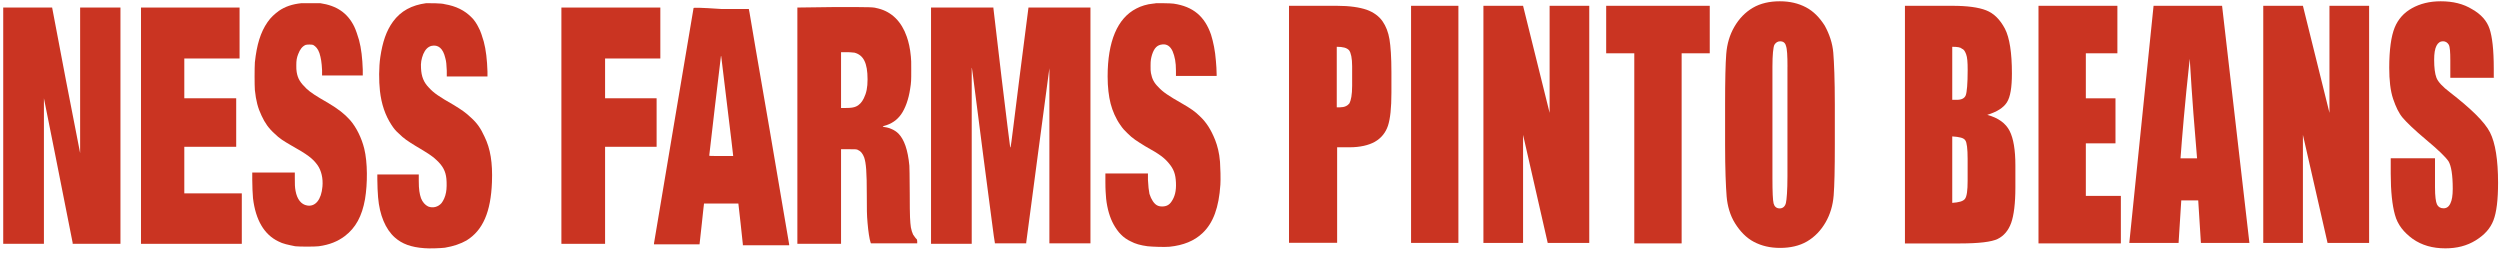
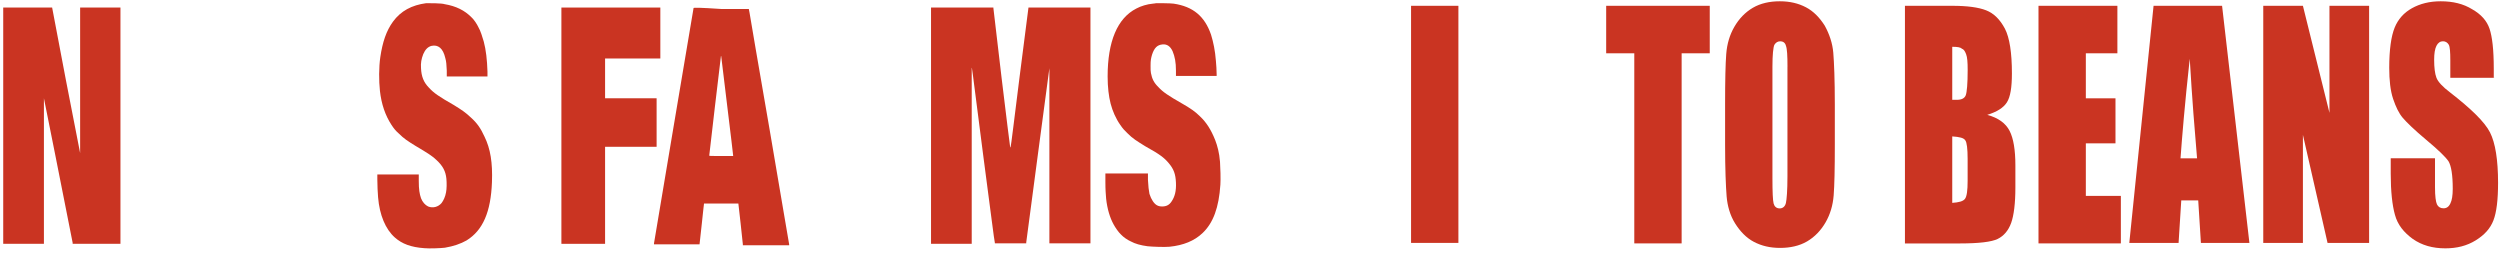
<svg xmlns="http://www.w3.org/2000/svg" width="485" height="49" viewBox="0 0 485 49" fill="none">
-   <path fill-rule="evenodd" clip-rule="evenodd" d="M58.498 0.616C56.688 0.805 55.311 1.275 54.08 2.122C53.211 2.781 52.559 3.346 51.907 4.287C50.531 6.264 49.806 8.711 49.444 12.1C49.372 13.135 49.372 16.523 49.444 17.465C49.662 19.535 50.024 20.947 50.748 22.453C51.4 23.865 52.124 24.901 53.283 25.936C54.225 26.877 55.022 27.348 56.47 28.195C59.657 29.983 60.671 30.736 61.613 32.054C62.337 33.089 62.7 34.595 62.555 36.196C62.337 38.737 61.178 40.149 59.585 39.866C58.426 39.678 57.629 38.643 57.34 37.043C57.195 36.29 57.195 35.725 57.195 34.501V33.466H48.937V34.878C48.937 36.478 49.01 37.231 49.082 38.455C49.589 42.69 51.255 45.514 54.008 46.832C54.877 47.302 55.891 47.49 57.267 47.773C58.064 47.867 61.106 47.867 61.83 47.773C63.931 47.49 65.524 46.832 66.9 45.796C69.001 44.196 70.232 41.937 70.812 38.643C71.319 35.631 71.319 31.489 70.667 28.854C70.16 26.783 69.146 24.712 67.915 23.3C66.828 22.077 65.597 21.136 63.714 20.006C61.251 18.594 60.237 17.935 59.44 17.182C58.281 16.053 57.774 15.3 57.557 13.982C57.484 13.511 57.484 13.323 57.484 12.664C57.484 11.723 57.557 11.252 57.846 10.499C58.209 9.558 58.643 8.993 59.295 8.711C59.657 8.617 60.382 8.617 60.744 8.711C61.251 8.993 61.685 9.464 61.975 10.311C62.265 11.252 62.41 12.1 62.482 13.605V14.641H70.377V13.511C70.305 11.347 70.088 9.37 69.653 7.77C69.436 7.017 69.001 5.699 68.711 5.134C67.408 2.499 65.307 1.087 62.12 0.616C61.468 0.616 59.15 0.616 58.498 0.616Z" fill="#CA3422" />
  <path fill-rule="evenodd" clip-rule="evenodd" d="M82.691 0.616C79.866 0.993 77.765 2.122 76.244 4.193C74.941 5.981 74.216 8.146 73.782 11.064C73.492 13.041 73.492 15.676 73.709 17.653C73.999 20.194 74.723 22.359 75.955 24.242C76.389 24.901 76.751 25.371 77.403 25.936C78.345 26.877 79.069 27.348 80.59 28.289C82.981 29.701 83.995 30.36 84.647 31.019C85.878 32.148 86.457 33.184 86.602 34.69C86.675 35.443 86.675 36.666 86.53 37.325C86.385 38.172 86.023 38.925 85.66 39.396C85.009 40.149 83.995 40.431 83.053 40.055C82.474 39.772 81.966 39.208 81.677 38.455C81.387 37.607 81.242 36.76 81.242 35.066V33.842H73.202V34.784C73.202 35.913 73.275 37.419 73.347 38.266C73.637 41.749 74.796 44.478 76.606 46.079C77.983 47.302 79.721 47.961 82.329 48.149C83.27 48.243 85.588 48.149 86.312 48.055C87.978 47.773 89.355 47.302 90.513 46.643C93.701 44.667 95.222 41.09 95.439 35.348C95.584 31.583 95.149 28.854 93.99 26.501C93.266 24.901 92.542 23.865 91.383 22.83C90.296 21.794 89.572 21.324 88.051 20.383C85.081 18.688 84.139 18.029 83.198 16.994C82.184 15.959 81.749 14.829 81.677 13.229C81.604 12.194 81.749 11.441 82.111 10.499C82.474 9.652 82.981 9.088 83.705 8.899C85.009 8.617 85.95 9.37 86.385 11.252C86.602 12.005 86.602 12.476 86.675 13.7V14.829H94.57V13.888C94.497 11.629 94.28 9.652 93.845 8.052C93.628 7.299 93.194 5.887 92.831 5.322C92.542 4.664 91.89 3.722 91.455 3.346C90.151 2.028 88.485 1.181 86.24 0.805C85.733 0.616 83.343 0.616 82.691 0.616Z" fill="#CA3422" />
  <path fill-rule="evenodd" clip-rule="evenodd" d="M224.296 0.616C224.224 0.616 223.934 0.71 223.644 0.71C222.558 0.805 221.326 1.181 220.457 1.652C216.763 3.534 214.88 8.052 214.88 14.829C214.88 16.9 215.097 18.688 215.459 20.1C215.821 21.512 216.473 23.018 217.342 24.242C217.85 24.995 218.139 25.277 218.719 25.842C219.733 26.877 220.53 27.348 222.195 28.383C225.093 29.983 225.89 30.642 226.759 31.677C227.7 32.807 228.062 33.748 228.135 35.443C228.207 37.043 227.918 38.172 227.266 39.113C226.831 39.772 226.252 40.055 225.455 40.055C224.658 40.055 224.151 39.772 223.644 39.019C223.354 38.549 223.21 38.266 222.992 37.607C222.847 36.854 222.775 36.196 222.702 34.878V33.654H214.445V35.254C214.445 36.949 214.518 37.513 214.59 38.549C214.807 40.525 215.314 42.219 216.039 43.537C216.401 44.196 216.98 45.043 217.487 45.514C217.922 45.984 218.719 46.549 219.371 46.832C220.24 47.302 221.254 47.585 222.63 47.773C223.572 47.867 225.889 47.961 226.904 47.867C229.584 47.585 231.684 46.737 233.278 45.231C235.378 43.255 236.465 40.243 236.754 35.819C236.827 34.878 236.754 32.242 236.682 31.395C236.537 29.607 236.175 28.289 235.74 27.16C234.944 25.183 234.074 23.771 232.771 22.547C231.829 21.606 230.96 21.041 229.511 20.194C226.541 18.5 225.6 17.841 224.731 16.9C223.861 16.053 223.499 15.3 223.282 14.17C223.21 13.7 223.21 13.605 223.21 12.758C223.21 11.723 223.282 11.347 223.499 10.594C223.934 9.276 224.513 8.711 225.527 8.617C226.397 8.523 227.048 8.993 227.483 9.935C227.918 10.97 228.135 12.1 228.135 13.7V14.735H236.03V14.453C236.03 13.982 235.958 12.288 235.885 11.817C235.74 9.841 235.378 8.146 234.944 6.734C233.712 3.158 231.467 1.275 227.7 0.71C227.121 0.616 224.658 0.616 224.296 0.616Z" fill="#CA3422" />
  <path fill-rule="evenodd" clip-rule="evenodd" d="M0.625 1.464V47.302H8.52V19.065C8.52 19.065 12.431 38.549 14.097 47.114V47.302H23.369V1.464H15.546V29.701C15.546 29.701 14.315 23.395 12.794 15.582L10.114 1.464H0.625Z" fill="#CA3422" />
-   <path fill-rule="evenodd" clip-rule="evenodd" d="M27.352 1.464V47.302H46.909V37.513H35.755V28.477H45.823V19.065H35.755V11.347H46.475V1.464H27.352Z" fill="#CA3422" />
  <path fill-rule="evenodd" clip-rule="evenodd" d="M108.911 1.464V47.302H117.386V28.477H127.382V19.065H117.386V11.347H128.106V1.464H108.911Z" fill="#CA3422" />
  <path fill-rule="evenodd" clip-rule="evenodd" d="M141.071 20.477C141.723 25.748 142.23 30.077 142.23 30.172V30.266H139.912C137.812 30.266 137.595 30.266 137.595 30.172C137.595 30.077 139.768 11.441 139.84 11.064C139.84 10.97 139.84 10.876 139.912 10.876C139.912 10.97 140.419 15.206 141.071 20.477ZM134.552 1.558C134.552 1.652 126.875 47.02 126.875 47.208V47.396H135.711L136.146 43.443C136.363 41.278 136.58 39.49 136.58 39.49H143.244L143.679 43.349C143.896 45.514 144.113 47.302 144.113 47.396V47.585H153.095V47.396C153.095 47.302 151.357 37.325 149.329 25.277C147.228 13.229 145.49 2.969 145.417 2.499L145.272 1.746H139.985C135.711 1.463 134.625 1.463 134.552 1.558Z" fill="#CA3422" />
-   <path fill-rule="evenodd" clip-rule="evenodd" d="M165.771 10.217C167.509 10.688 168.306 12.194 168.306 15.394C168.306 16.994 168.089 18.029 167.581 19.065C167.219 19.818 166.712 20.383 166.06 20.665C165.626 20.853 165.119 20.947 164.105 20.947H163.163V10.123H164.322C165.119 10.123 165.553 10.217 165.771 10.217ZM154.689 1.463V47.302H163.163V28.948H164.612C165.916 28.948 166.06 28.948 166.35 29.042C167.002 29.324 167.364 29.795 167.654 30.548C168.016 31.677 168.161 33.184 168.161 37.984C168.161 40.525 168.161 41.749 168.306 43.255C168.451 44.949 168.668 46.361 168.885 47.02L168.958 47.208H177.939V46.832C177.939 46.581 177.891 46.424 177.794 46.361C177.577 46.173 177.432 45.89 177.143 45.514C176.925 45.043 176.853 44.761 176.708 44.102C176.563 42.972 176.491 42.314 176.491 37.513C176.491 33.654 176.418 32.713 176.418 32.148C176.129 29.042 175.404 27.065 174.318 25.936C173.956 25.559 173.376 25.183 172.869 24.995C172.507 24.806 171.638 24.618 171.42 24.618C171.203 24.618 171.203 24.524 171.493 24.43C172.941 24.053 174.028 23.3 174.825 22.171C175.621 21.041 176.273 19.253 176.563 17.276C176.78 15.959 176.78 15.582 176.78 13.605C176.78 11.911 176.78 11.723 176.708 10.97C176.563 9.37 176.273 8.146 175.911 7.111C174.897 4.193 173.014 2.311 170.406 1.652C169.32 1.369 169.537 1.369 161.932 1.369L154.689 1.463Z" fill="#CA3422" />
  <path fill-rule="evenodd" clip-rule="evenodd" d="M180.619 1.464V47.302H188.514V13.229C188.587 13.229 188.297 11.064 190.76 30.266C191.991 39.49 192.933 47.114 193.005 47.114V47.208H199.09V47.02C199.09 46.926 200.104 39.302 201.335 30.078C202.566 20.853 203.58 13.229 203.58 13.229C203.58 13.135 203.58 19.912 203.58 30.172V47.208H211.548V1.464H199.524L197.786 15.018C196.844 22.453 196.12 28.572 196.047 28.572H195.975C195.975 28.572 195.178 22.453 194.309 15.112C193.44 7.77 192.716 1.652 192.716 1.558V1.464H180.619Z" fill="#CA3422" />
-   <path d="M250.067 1.125H259.324C261.867 1.125 263.728 1.416 265.148 1.896C266.495 2.386 267.538 3.158 268.212 4.127C268.885 5.097 269.334 6.264 269.559 7.619C269.783 8.975 269.936 11.111 269.936 14.02V18.001C269.936 20.91 269.711 23.046 269.262 24.402C268.813 25.757 267.915 26.83 266.72 27.508C265.524 28.186 263.808 28.571 261.867 28.571H259.404V47.105H250.067V1.125ZM259.332 9.078V20.816H260.005C260.824 20.816 261.425 20.524 261.794 20.044C262.091 19.46 262.316 18.396 262.316 16.646V12.862C262.316 11.309 262.091 10.245 261.722 9.756C261.273 9.266 260.527 9.078 259.332 9.078Z" fill="#CA3422" />
  <path d="M282.93 1.125V47.123H273.746V1.125H282.93Z" fill="#CA3422" />
-   <path d="M308.317 1.125V47.123H300.256L295.475 26.162V47.123H287.783V1.125H295.475L300.625 21.889V1.125H308.317Z" fill="#CA3422" />
  <path d="M331.691 1.125V10.339H326.237V47.218H317.053V10.339H311.599V1.125H331.691Z" fill="#CA3422" />
  <path d="M355.956 28.101C355.956 32.76 355.884 35.96 355.732 37.899C355.58 39.838 355.058 41.589 354.16 43.142C353.262 44.695 352.067 45.956 350.574 46.832C349.082 47.707 347.286 48.093 345.345 48.093C343.404 48.093 341.759 47.707 340.267 46.926C338.775 46.145 337.58 44.883 336.61 43.34C335.639 41.796 335.117 39.942 334.965 38.097C334.813 36.158 334.668 32.854 334.668 28.101V20.241C334.668 15.582 334.741 12.382 334.893 10.443C335.045 8.504 335.567 6.753 336.465 5.2C337.363 3.647 338.558 2.386 340.05 1.511C341.542 0.635 343.339 0.249 345.28 0.249C347.221 0.249 348.865 0.635 350.357 1.416C351.849 2.198 353.044 3.459 354.015 5.003C354.913 6.65 355.507 8.4 355.659 10.245C355.811 12.09 355.956 15.488 355.956 20.241V28.101ZM346.772 12.966C346.772 10.829 346.699 9.474 346.475 8.89C346.323 8.306 345.953 8.015 345.352 8.015C344.903 8.015 344.534 8.212 344.229 8.692C344.005 9.182 343.853 10.631 343.853 12.966V34.511C343.853 37.231 343.925 38.878 344.077 39.462C344.229 40.045 344.599 40.431 345.272 40.431C345.866 40.431 346.315 40.045 346.468 39.368C346.62 38.69 346.765 36.939 346.765 34.228V12.966H346.772Z" fill="#CA3422" />
-   <path d="M369.552 1.125H378.736C381.648 1.125 383.814 1.416 385.306 2C386.798 2.583 387.993 3.751 388.964 5.586C389.862 7.337 390.311 10.245 390.311 14.227C390.311 16.947 390.014 18.792 389.34 19.855C388.667 20.919 387.399 21.7 385.53 22.284C387.696 22.867 389.116 23.931 389.862 25.39C390.608 26.849 390.984 29.08 390.984 32.082V36.355C390.984 39.462 390.687 41.786 390.166 43.245C389.644 44.704 388.746 45.768 387.551 46.352C386.356 46.935 383.893 47.227 380.236 47.227H369.559V1.125H369.552ZM378.736 9.078V19.366H379.634C380.533 19.366 381.126 19.074 381.351 18.491C381.576 17.907 381.728 16.26 381.728 13.54C381.728 12.081 381.655 11.111 381.431 10.528C381.206 9.944 380.982 9.558 380.612 9.464C380.388 9.172 379.714 9.078 378.743 9.078H378.736ZM378.736 26.454V39.358C380.004 39.264 380.829 39.066 381.199 38.586C381.568 38.106 381.72 36.939 381.72 35.094V30.821C381.72 28.882 381.568 27.621 381.271 27.235C380.974 26.745 380.149 26.557 378.729 26.463L378.736 26.454Z" fill="#CA3422" />
+   <path d="M369.552 1.125H378.736C381.648 1.125 383.814 1.416 385.306 2C386.798 2.583 387.993 3.751 388.964 5.586C389.862 7.337 390.311 10.245 390.311 14.227C390.311 16.947 390.014 18.792 389.34 19.855C388.667 20.919 387.399 21.7 385.53 22.284C387.696 22.867 389.116 23.931 389.862 25.39C390.608 26.849 390.984 29.08 390.984 32.082V36.355C390.984 39.462 390.687 41.786 390.166 43.245C389.644 44.704 388.746 45.768 387.551 46.352C386.356 46.935 383.893 47.227 380.236 47.227H369.559V1.125H369.552ZM378.736 9.078V19.366H379.634C380.533 19.366 381.126 19.074 381.351 18.491C381.576 17.907 381.728 16.26 381.728 13.54C381.728 12.081 381.655 11.111 381.431 10.528C381.206 9.944 380.982 9.558 380.612 9.464C380.388 9.172 379.714 9.078 378.743 9.078H378.736M378.736 26.454V39.358C380.004 39.264 380.829 39.066 381.199 38.586C381.568 38.106 381.72 36.939 381.72 35.094V30.821C381.72 28.882 381.568 27.621 381.271 27.235C380.974 26.745 380.149 26.557 378.729 26.463L378.736 26.454Z" fill="#CA3422" />
  <path d="M395.388 1.125H410.773V10.339H404.652V19.074H410.404V27.809H404.652V38.003H411.447V47.218H395.468V1.125H395.388Z" fill="#CA3422" />
  <path d="M431.083 1.125L436.385 47.123H426.976L426.455 38.878H423.166L422.645 47.123H413.084L417.792 1.125H431.083ZM426.23 30.717C425.781 25.475 425.259 19.074 424.81 11.403C423.84 20.232 423.318 26.642 423.021 30.717H426.23Z" fill="#CA3422" />
  <path d="M459.607 1.125V47.123H451.545L446.765 26.162V47.123H439.072V1.125H446.765L451.915 21.889V1.125H459.607Z" fill="#CA3422" />
  <path d="M483.951 15.093H475.361V11.695C475.361 10.142 475.288 9.078 475.064 8.683C474.839 8.297 474.47 8.005 473.941 8.005C473.412 8.005 472.971 8.297 472.674 8.881C472.377 9.464 472.225 10.339 472.225 11.601C472.225 13.154 472.377 14.321 472.674 15.093C472.971 15.865 473.869 16.843 475.288 17.907C479.395 21.107 482.01 23.63 483.053 25.672C484.096 27.715 484.625 31.009 484.625 35.471C484.625 38.775 484.328 41.194 483.727 42.747C483.133 44.3 482.01 45.561 480.294 46.625C478.577 47.688 476.636 48.178 474.398 48.178C471.935 48.178 469.842 47.594 468.052 46.333C466.336 45.072 465.141 43.613 464.619 41.674C464.098 39.829 463.801 37.109 463.801 33.72V30.708H472.391V36.337C472.391 38.087 472.543 39.151 472.768 39.641C472.992 40.13 473.441 40.412 474.035 40.412C474.629 40.412 475.078 40.121 475.383 39.443C475.68 38.859 475.832 37.89 475.832 36.629C475.832 33.908 475.535 32.167 475.013 31.292C474.419 30.416 473 29.061 470.682 27.122C468.364 25.183 466.872 23.724 466.126 22.849C465.38 21.973 464.779 20.712 464.257 19.159C463.736 17.606 463.511 15.573 463.511 13.144C463.511 9.652 463.888 7.026 464.554 5.379C465.22 3.732 466.343 2.471 467.915 1.595C469.487 0.72 471.326 0.249 473.492 0.249C475.882 0.249 477.896 0.739 479.613 1.802C481.329 2.772 482.452 4.033 482.974 5.586C483.495 7.139 483.792 9.662 483.792 13.351V15.102H483.944L483.951 15.093Z" fill="#CA3422" />
</svg>